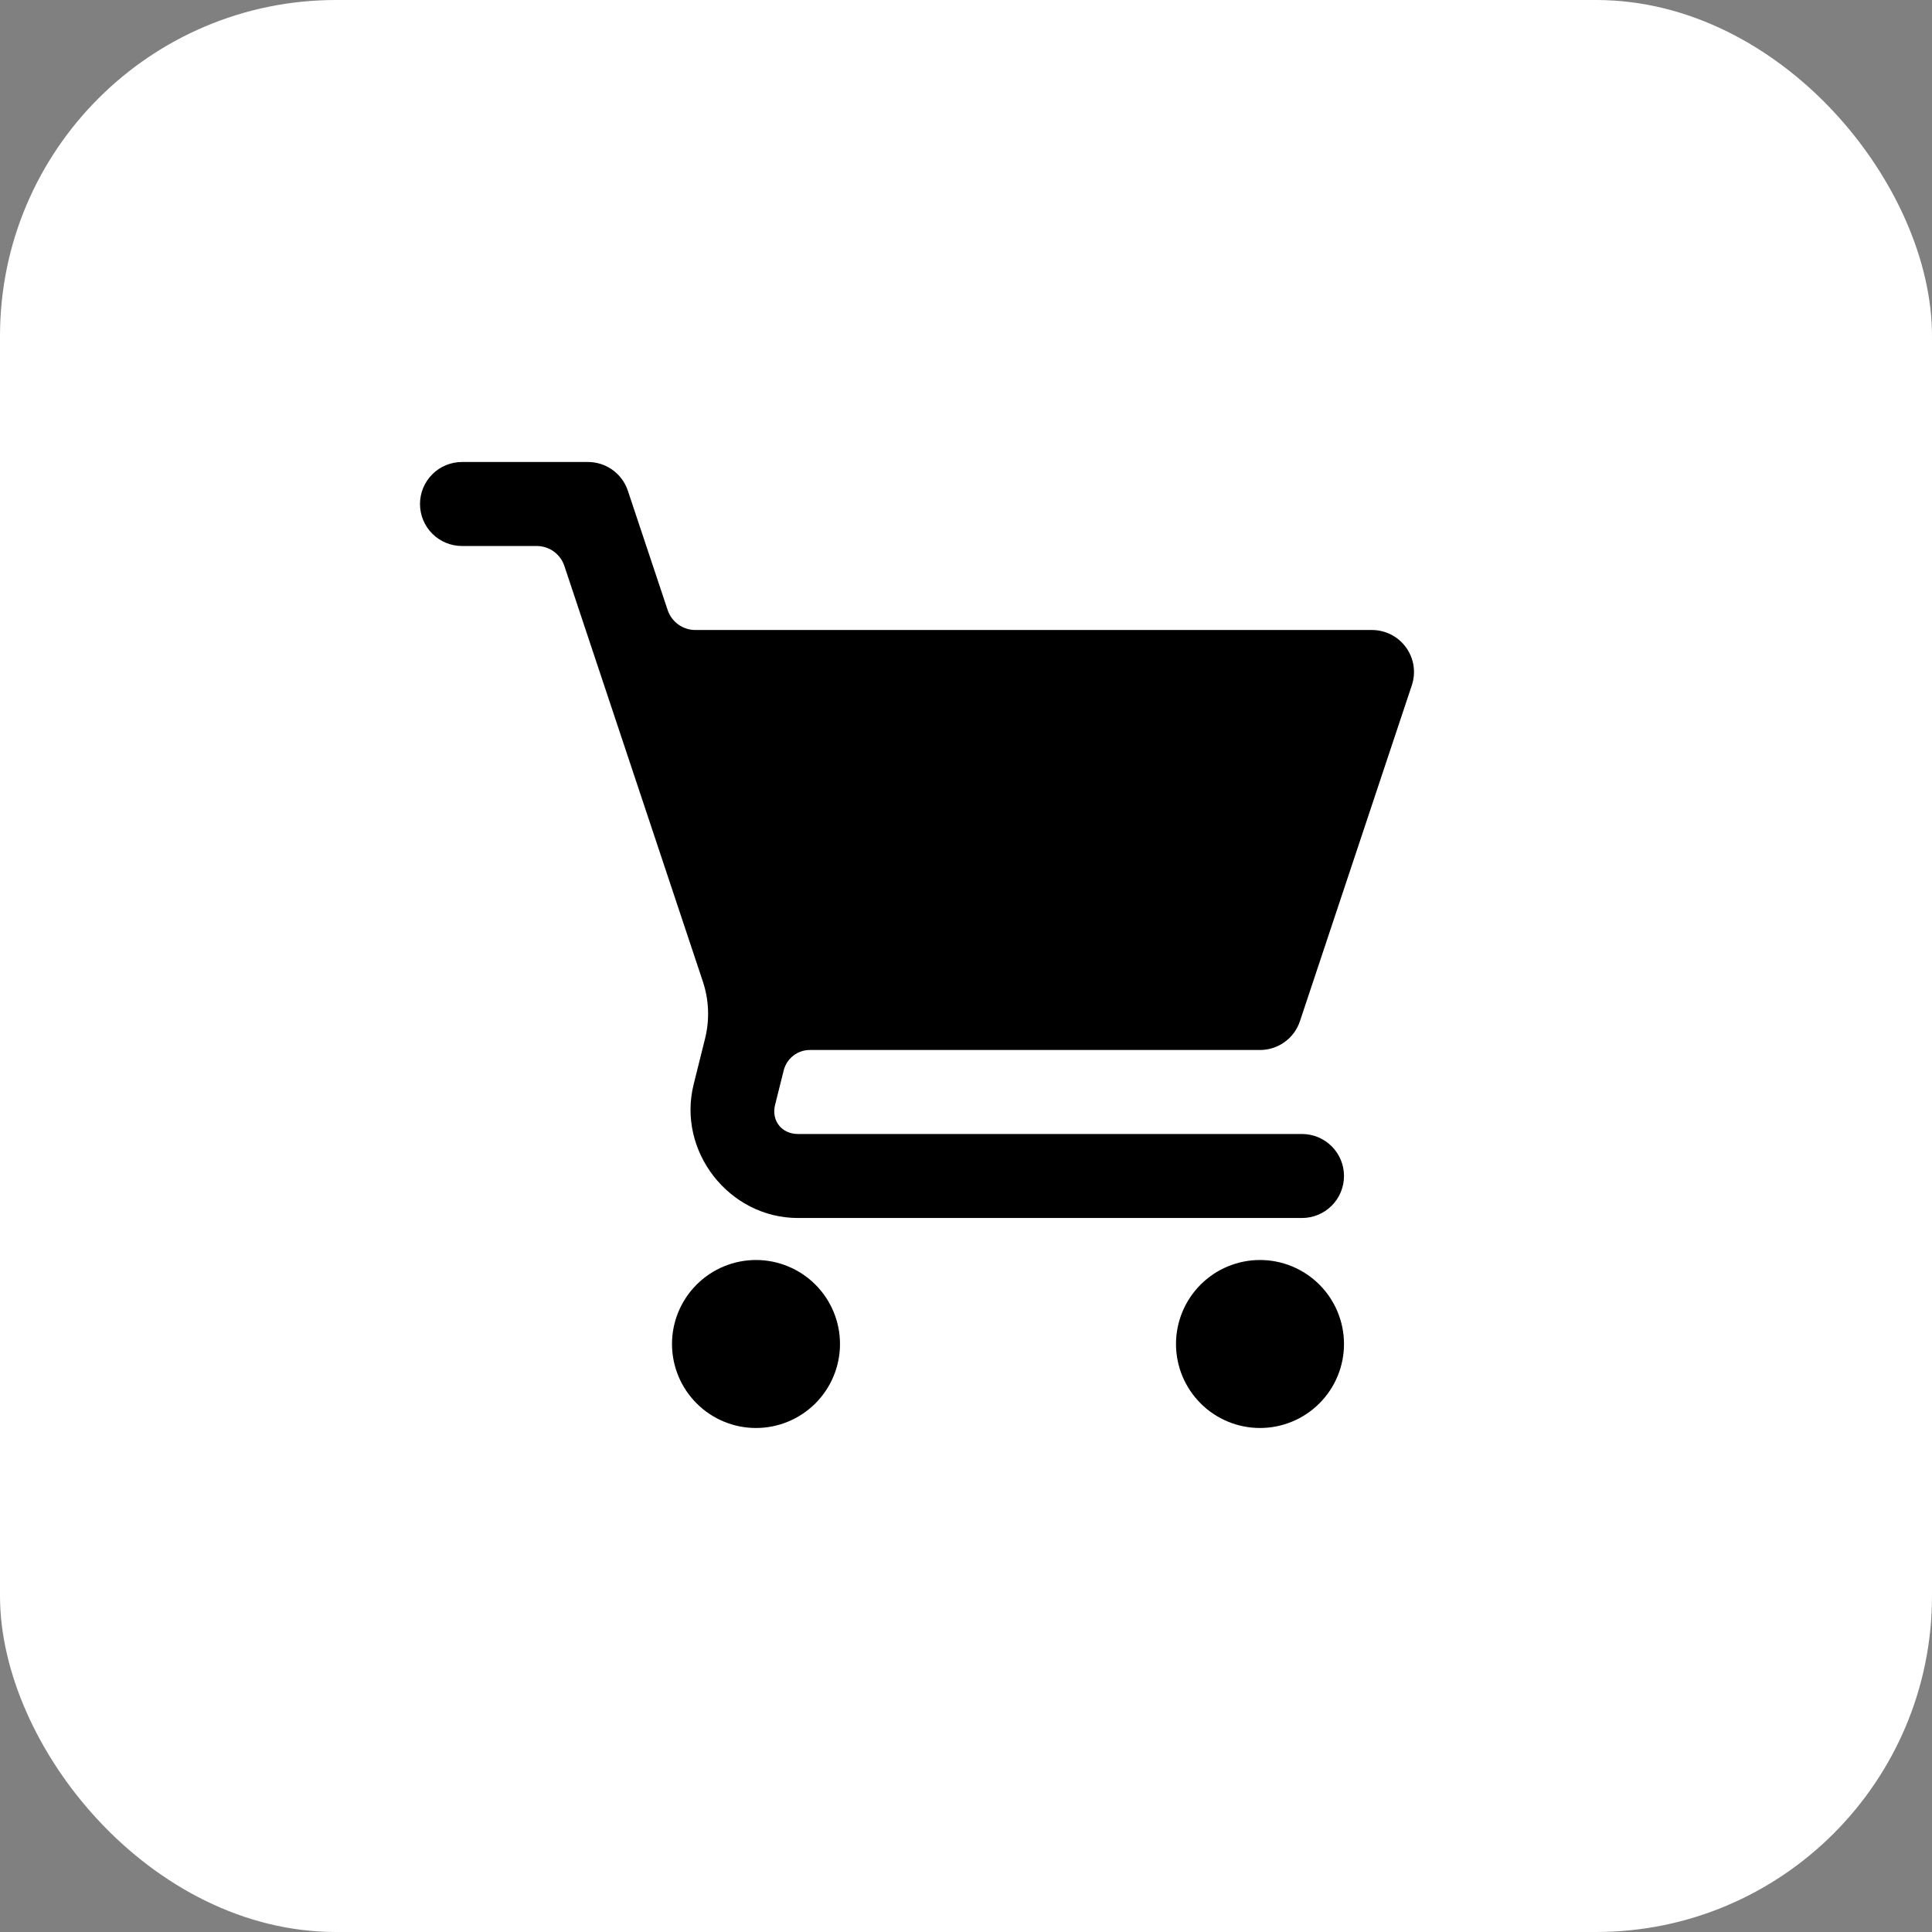
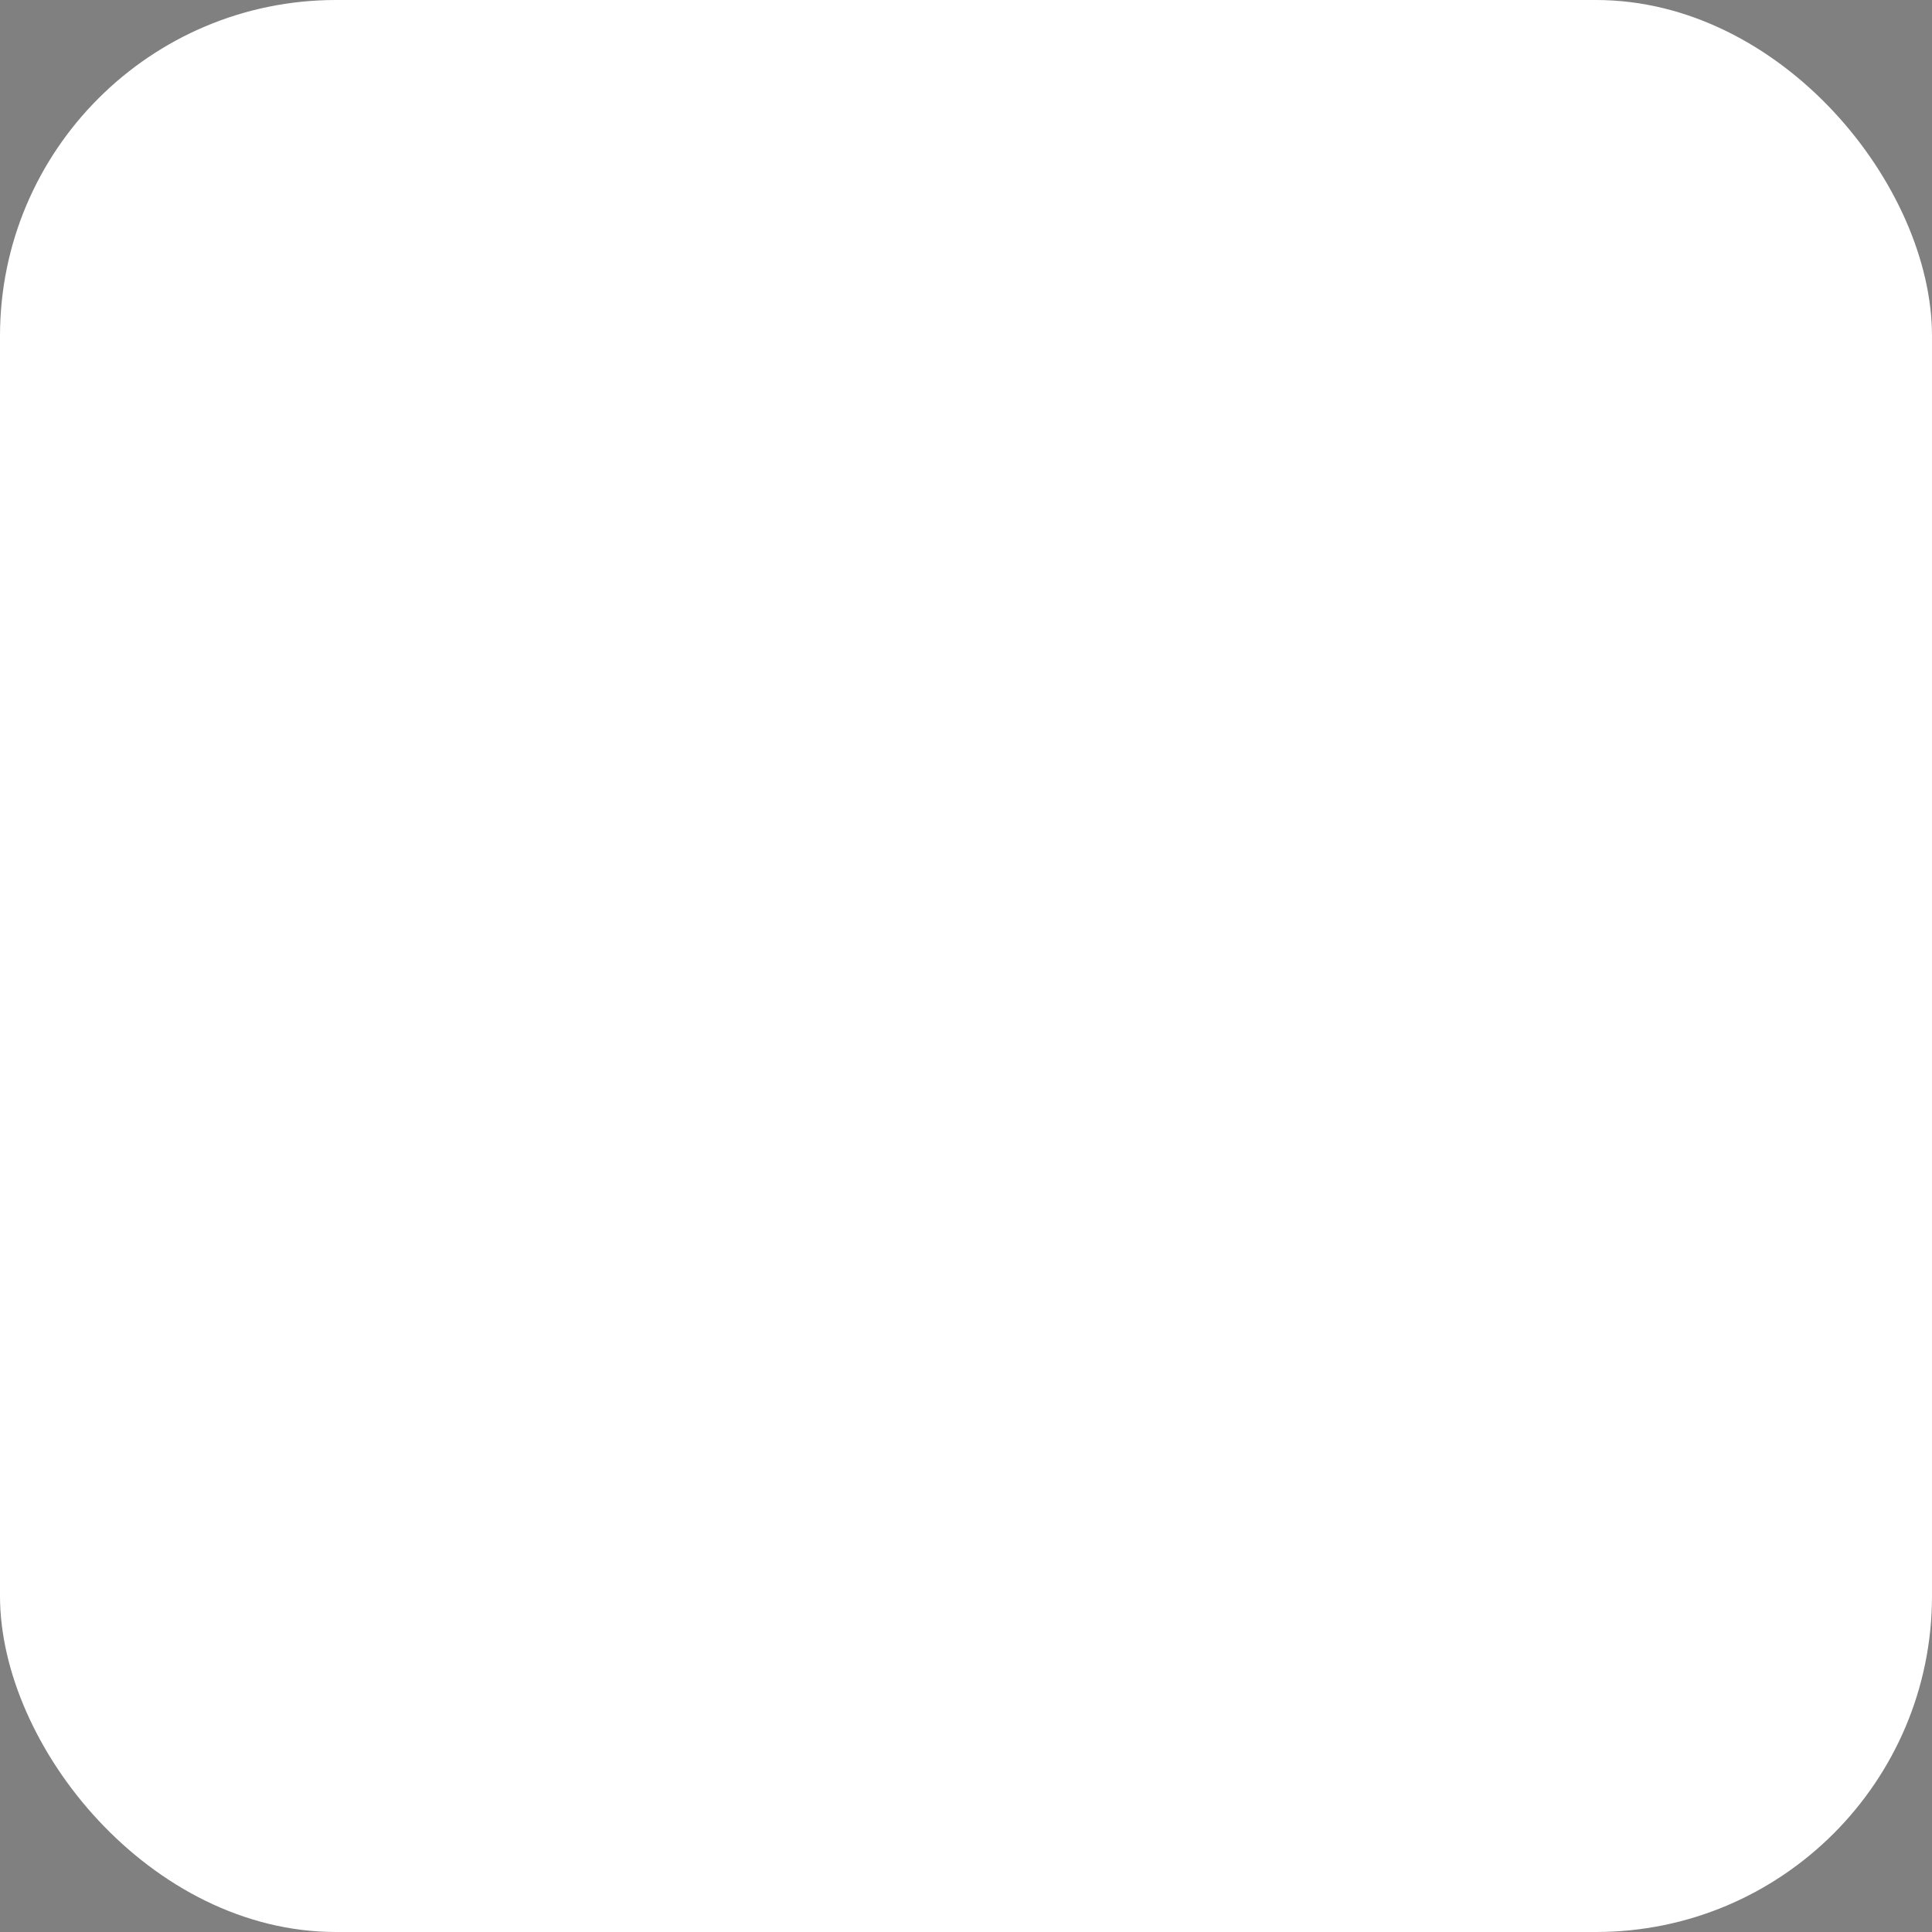
<svg xmlns="http://www.w3.org/2000/svg" width="46" height="46" viewBox="0 0 46 46" fill="none">
  <rect x="0" y="0" width="46" height="46" fill="#808080" stroke="none" />
  <rect width="46" height="46" rx="8" fill="white" />
-   <path d="M11 11C10.735 11 10.48 11.105 10.293 11.293C10.105 11.48 10 11.735 10 12C10 12.265 10.105 12.52 10.293 12.707C10.48 12.895 10.735 13 11 13H12.78C12.925 13 13.067 13.046 13.185 13.131C13.303 13.216 13.391 13.336 13.437 13.474L16.734 23.367C16.881 23.807 16.899 24.279 16.787 24.729L16.516 25.816C16.117 27.41 17.358 29 19 29H31C31.265 29 31.52 28.895 31.707 28.707C31.895 28.52 32 28.265 32 28C32 27.735 31.895 27.48 31.707 27.293C31.52 27.105 31.265 27 31 27H19C18.61 27 18.36 26.68 18.455 26.303L18.66 25.485C18.695 25.347 18.774 25.224 18.887 25.136C18.999 25.048 19.137 25 19.28 25H30C30.21 25 30.415 24.934 30.585 24.811C30.756 24.689 30.884 24.515 30.95 24.316L33.615 16.316C33.665 16.166 33.679 16.006 33.655 15.849C33.631 15.692 33.57 15.544 33.477 15.415C33.385 15.287 33.263 15.182 33.122 15.11C32.981 15.038 32.825 15 32.666 15H16.555C16.41 15 16.268 14.954 16.15 14.869C16.032 14.784 15.943 14.664 15.897 14.526L14.949 11.684C14.883 11.485 14.755 11.312 14.585 11.189C14.415 11.066 14.21 11 14 11H11ZM18 30C17.47 30 16.961 30.211 16.586 30.586C16.211 30.961 16 31.47 16 32C16 32.53 16.211 33.039 16.586 33.414C16.961 33.789 17.47 34 18 34C18.53 34 19.039 33.789 19.414 33.414C19.789 33.039 20 32.53 20 32C20 31.47 19.789 30.961 19.414 30.586C19.039 30.211 18.53 30 18 30ZM30 30C29.47 30 28.961 30.211 28.586 30.586C28.211 30.961 28 31.47 28 32C28 32.53 28.211 33.039 28.586 33.414C28.961 33.789 29.47 34 30 34C30.53 34 31.039 33.789 31.414 33.414C31.789 33.039 32 32.53 32 32C32 31.47 31.789 30.961 31.414 30.586C31.039 30.211 30.53 30 30 30Z" fill="black" />
</svg>